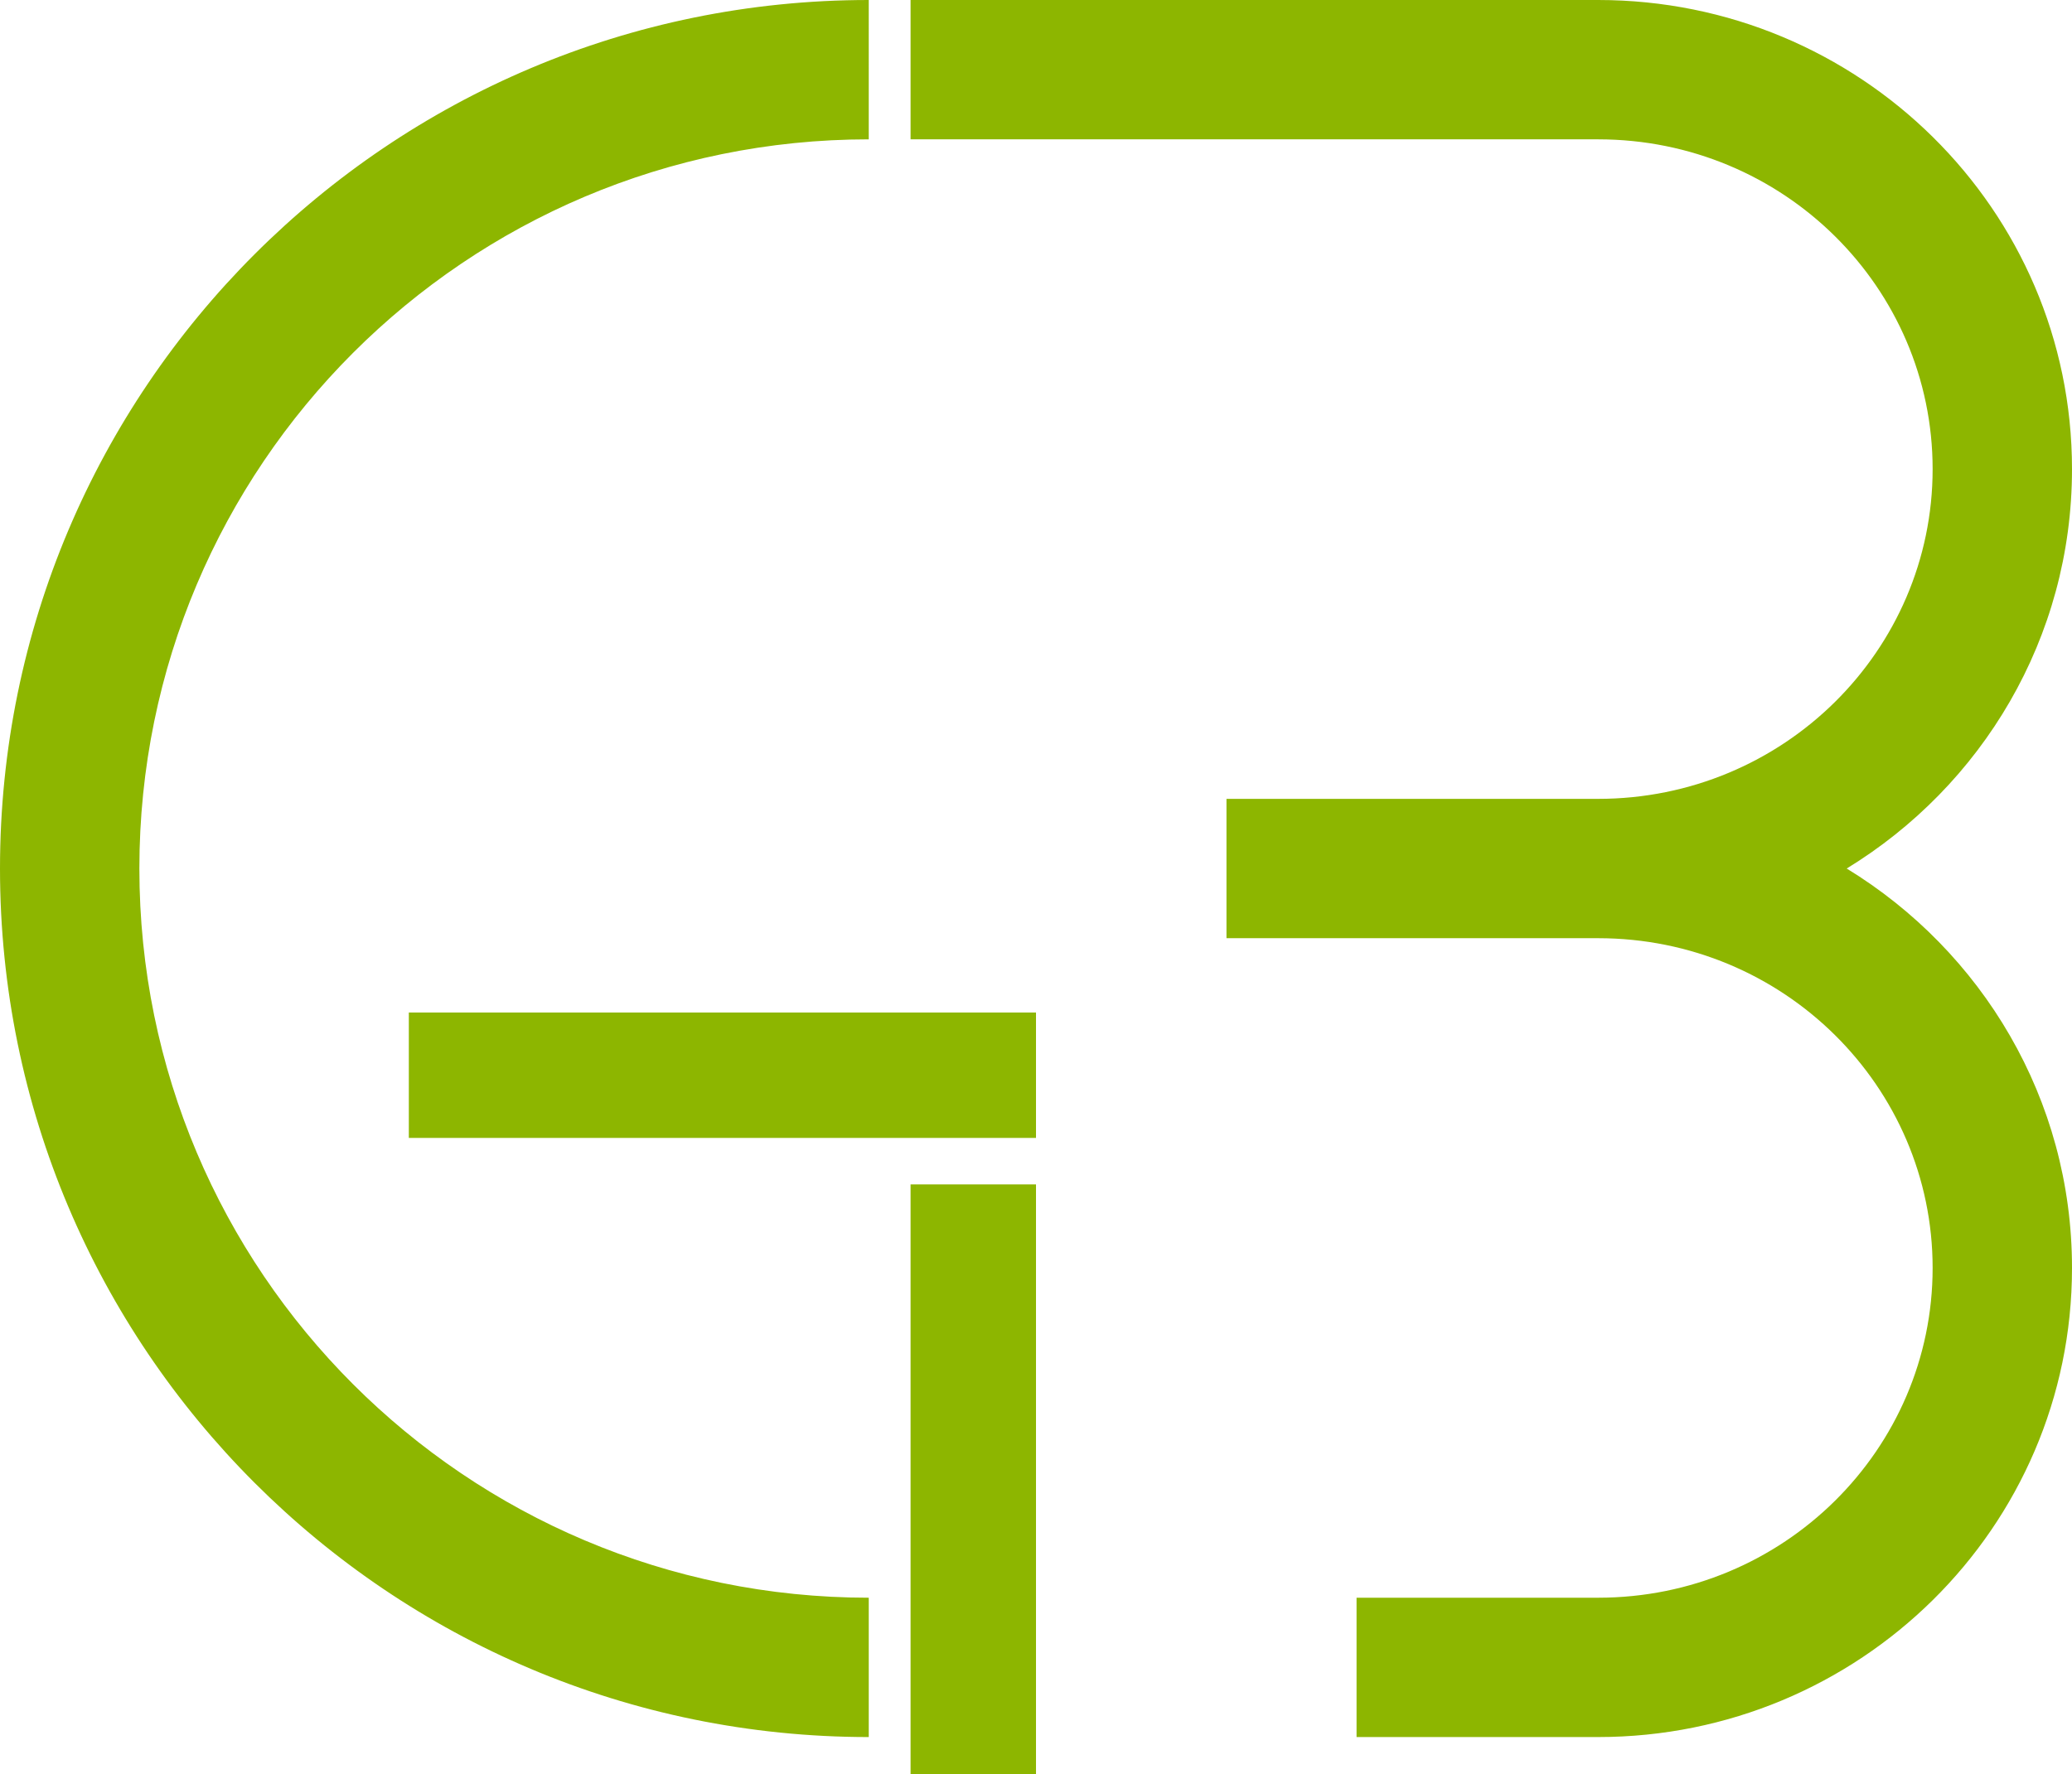
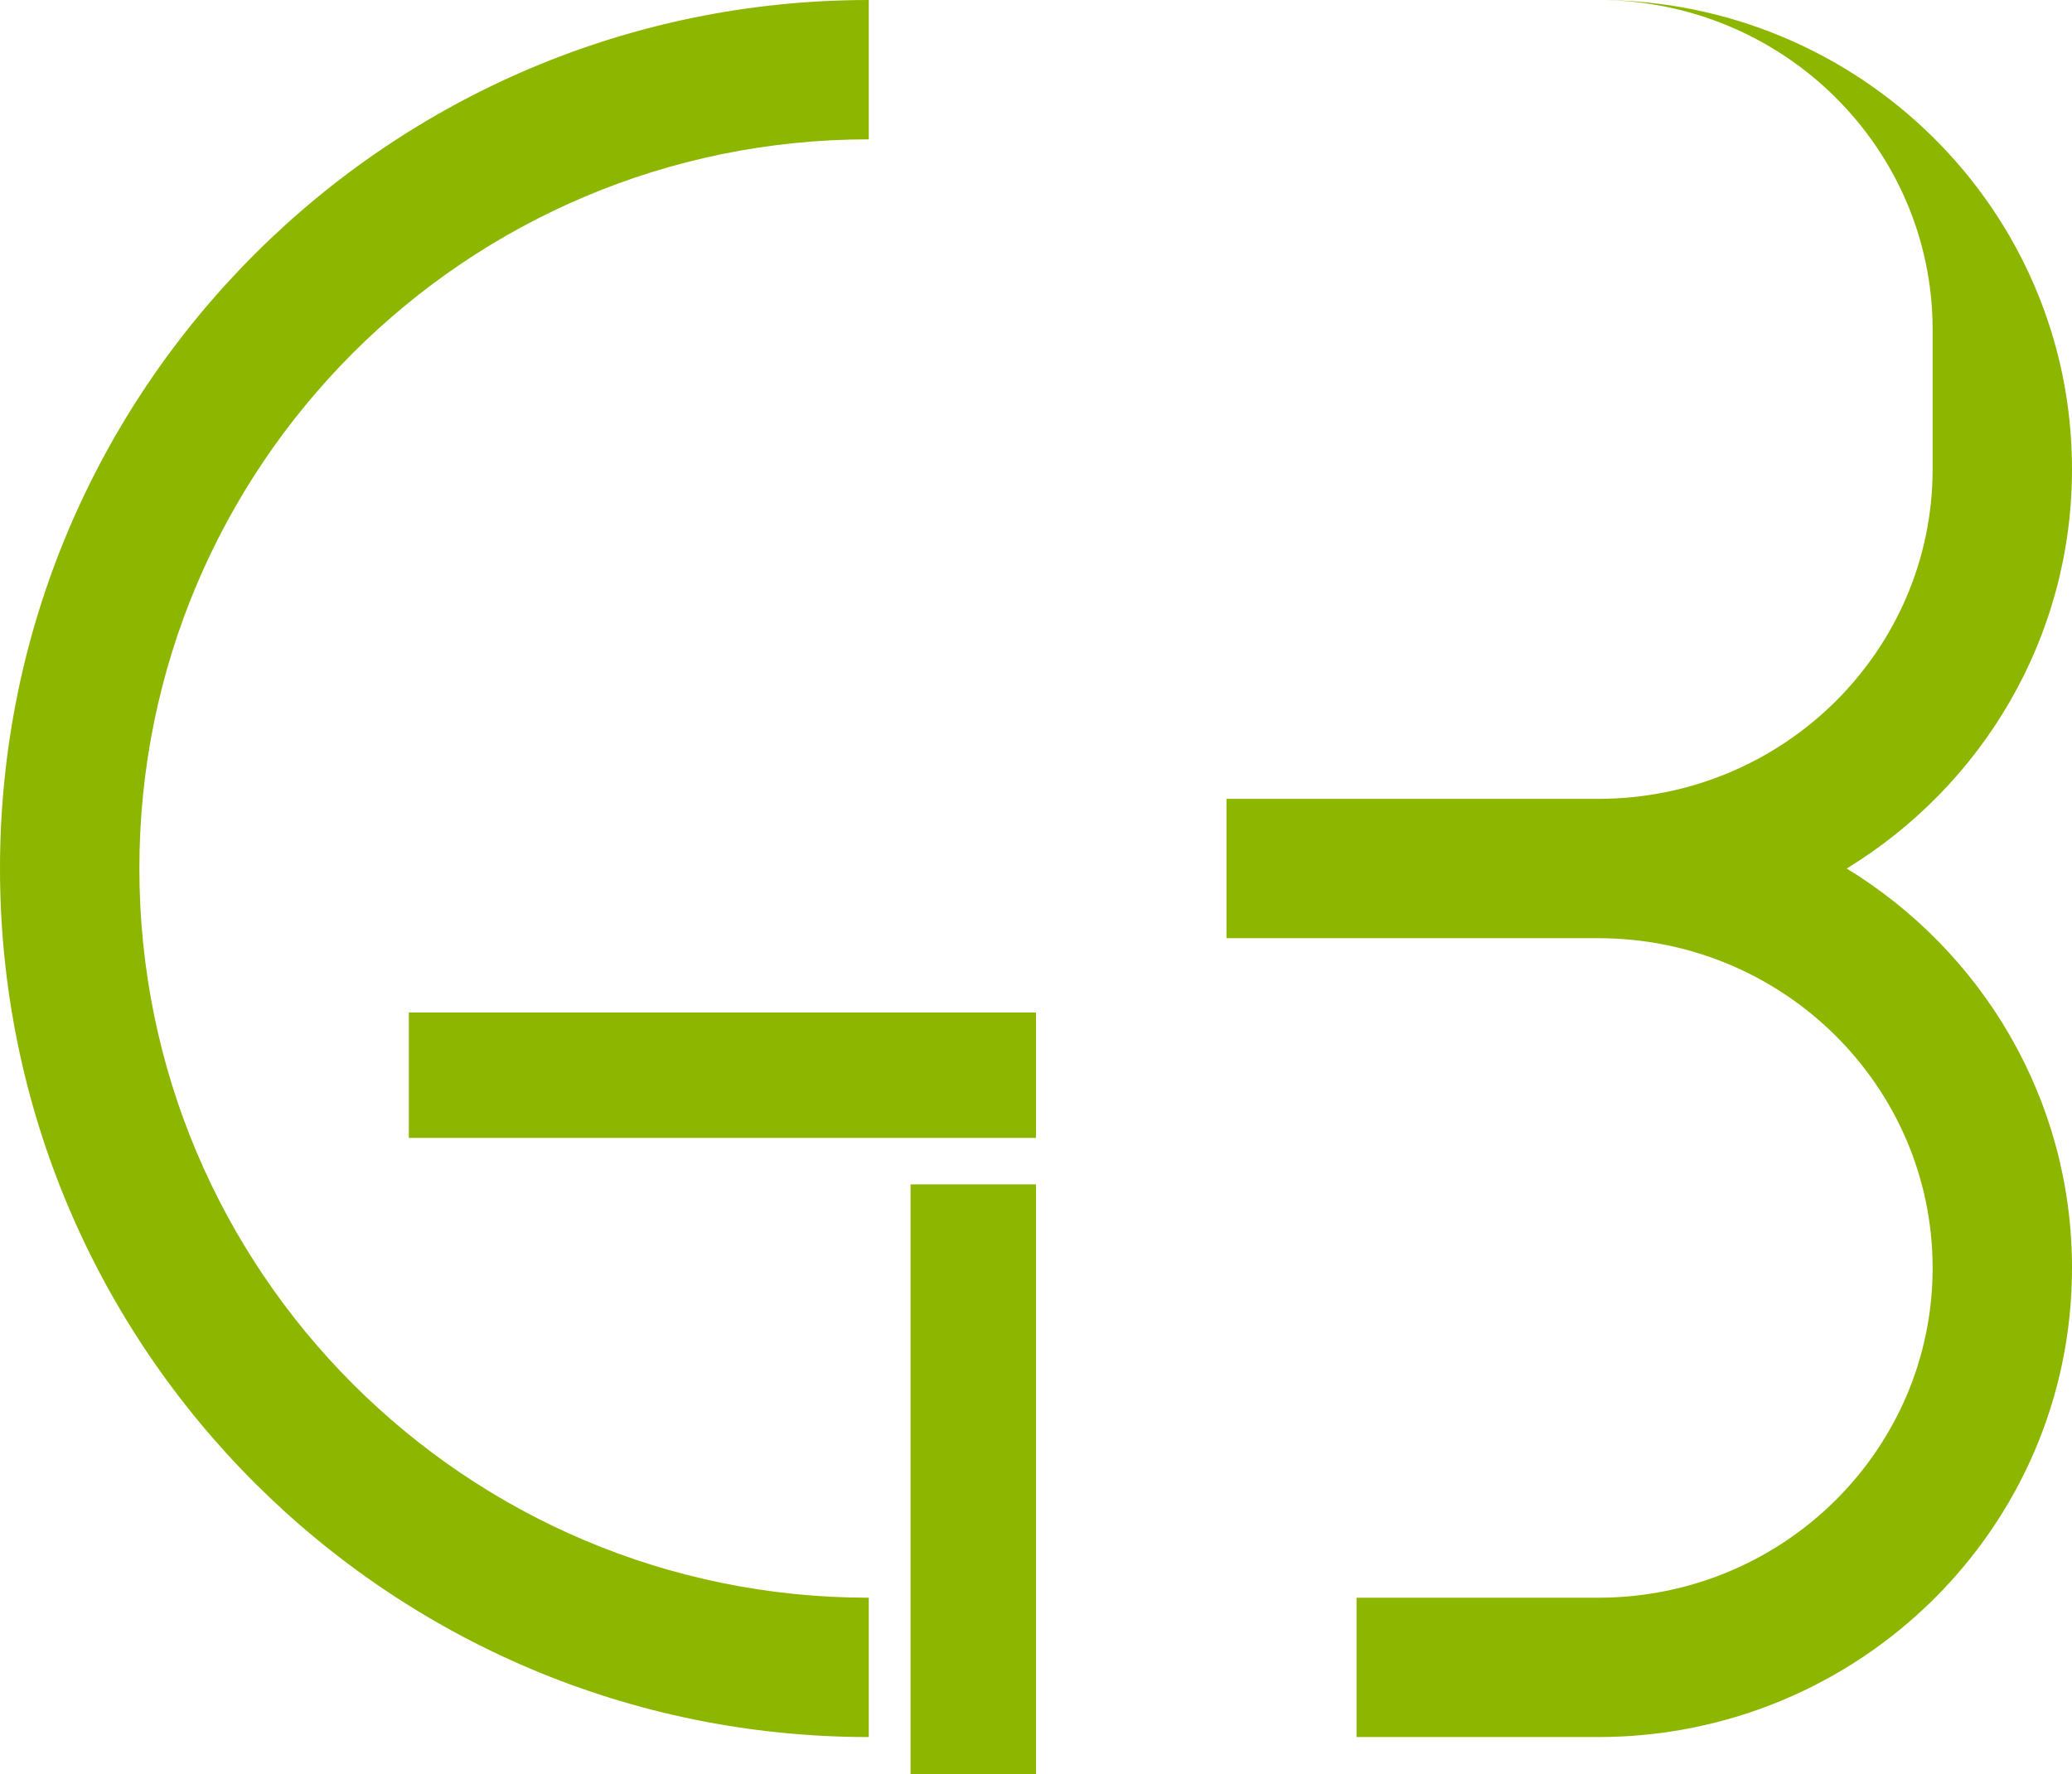
<svg xmlns="http://www.w3.org/2000/svg" width="446" height="382" fill="none">
-   <path fill="#8DB600" fill-rule="evenodd" d="M416 101c0 39.049-32.072 71-72 71h-80v30h80c39.928 0 72 31.951 72 71s-32.072 71-72 71h-52v30h52c56.169 0 102-45.056 102-101 0-36.427-19.431-68.238-48.496-86C426.569 169.238 446 137.427 446 101 446 45.056 400.169 0 344 0H196v30h148c39.928 0 72 31.95 72 71zM30 187c0-86.709 70.291-157 157-157V0C83.723 0 0 83.723 0 187s83.723 187 187 187v-30c-86.709 0-157-70.291-157-157zm193 68h-27v127h27V255zm0-37v27H88v-27h135z" clip-rule="evenodd" />
+   <path fill="#8DB600" fill-rule="evenodd" d="M416 101c0 39.049-32.072 71-72 71h-80v30h80c39.928 0 72 31.951 72 71s-32.072 71-72 71h-52v30h52c56.169 0 102-45.056 102-101 0-36.427-19.431-68.238-48.496-86C426.569 169.238 446 137.427 446 101 446 45.056 400.169 0 344 0H196h148c39.928 0 72 31.95 72 71zM30 187c0-86.709 70.291-157 157-157V0C83.723 0 0 83.723 0 187s83.723 187 187 187v-30c-86.709 0-157-70.291-157-157zm193 68h-27v127h27V255zm0-37v27H88v-27h135z" clip-rule="evenodd" />
</svg>